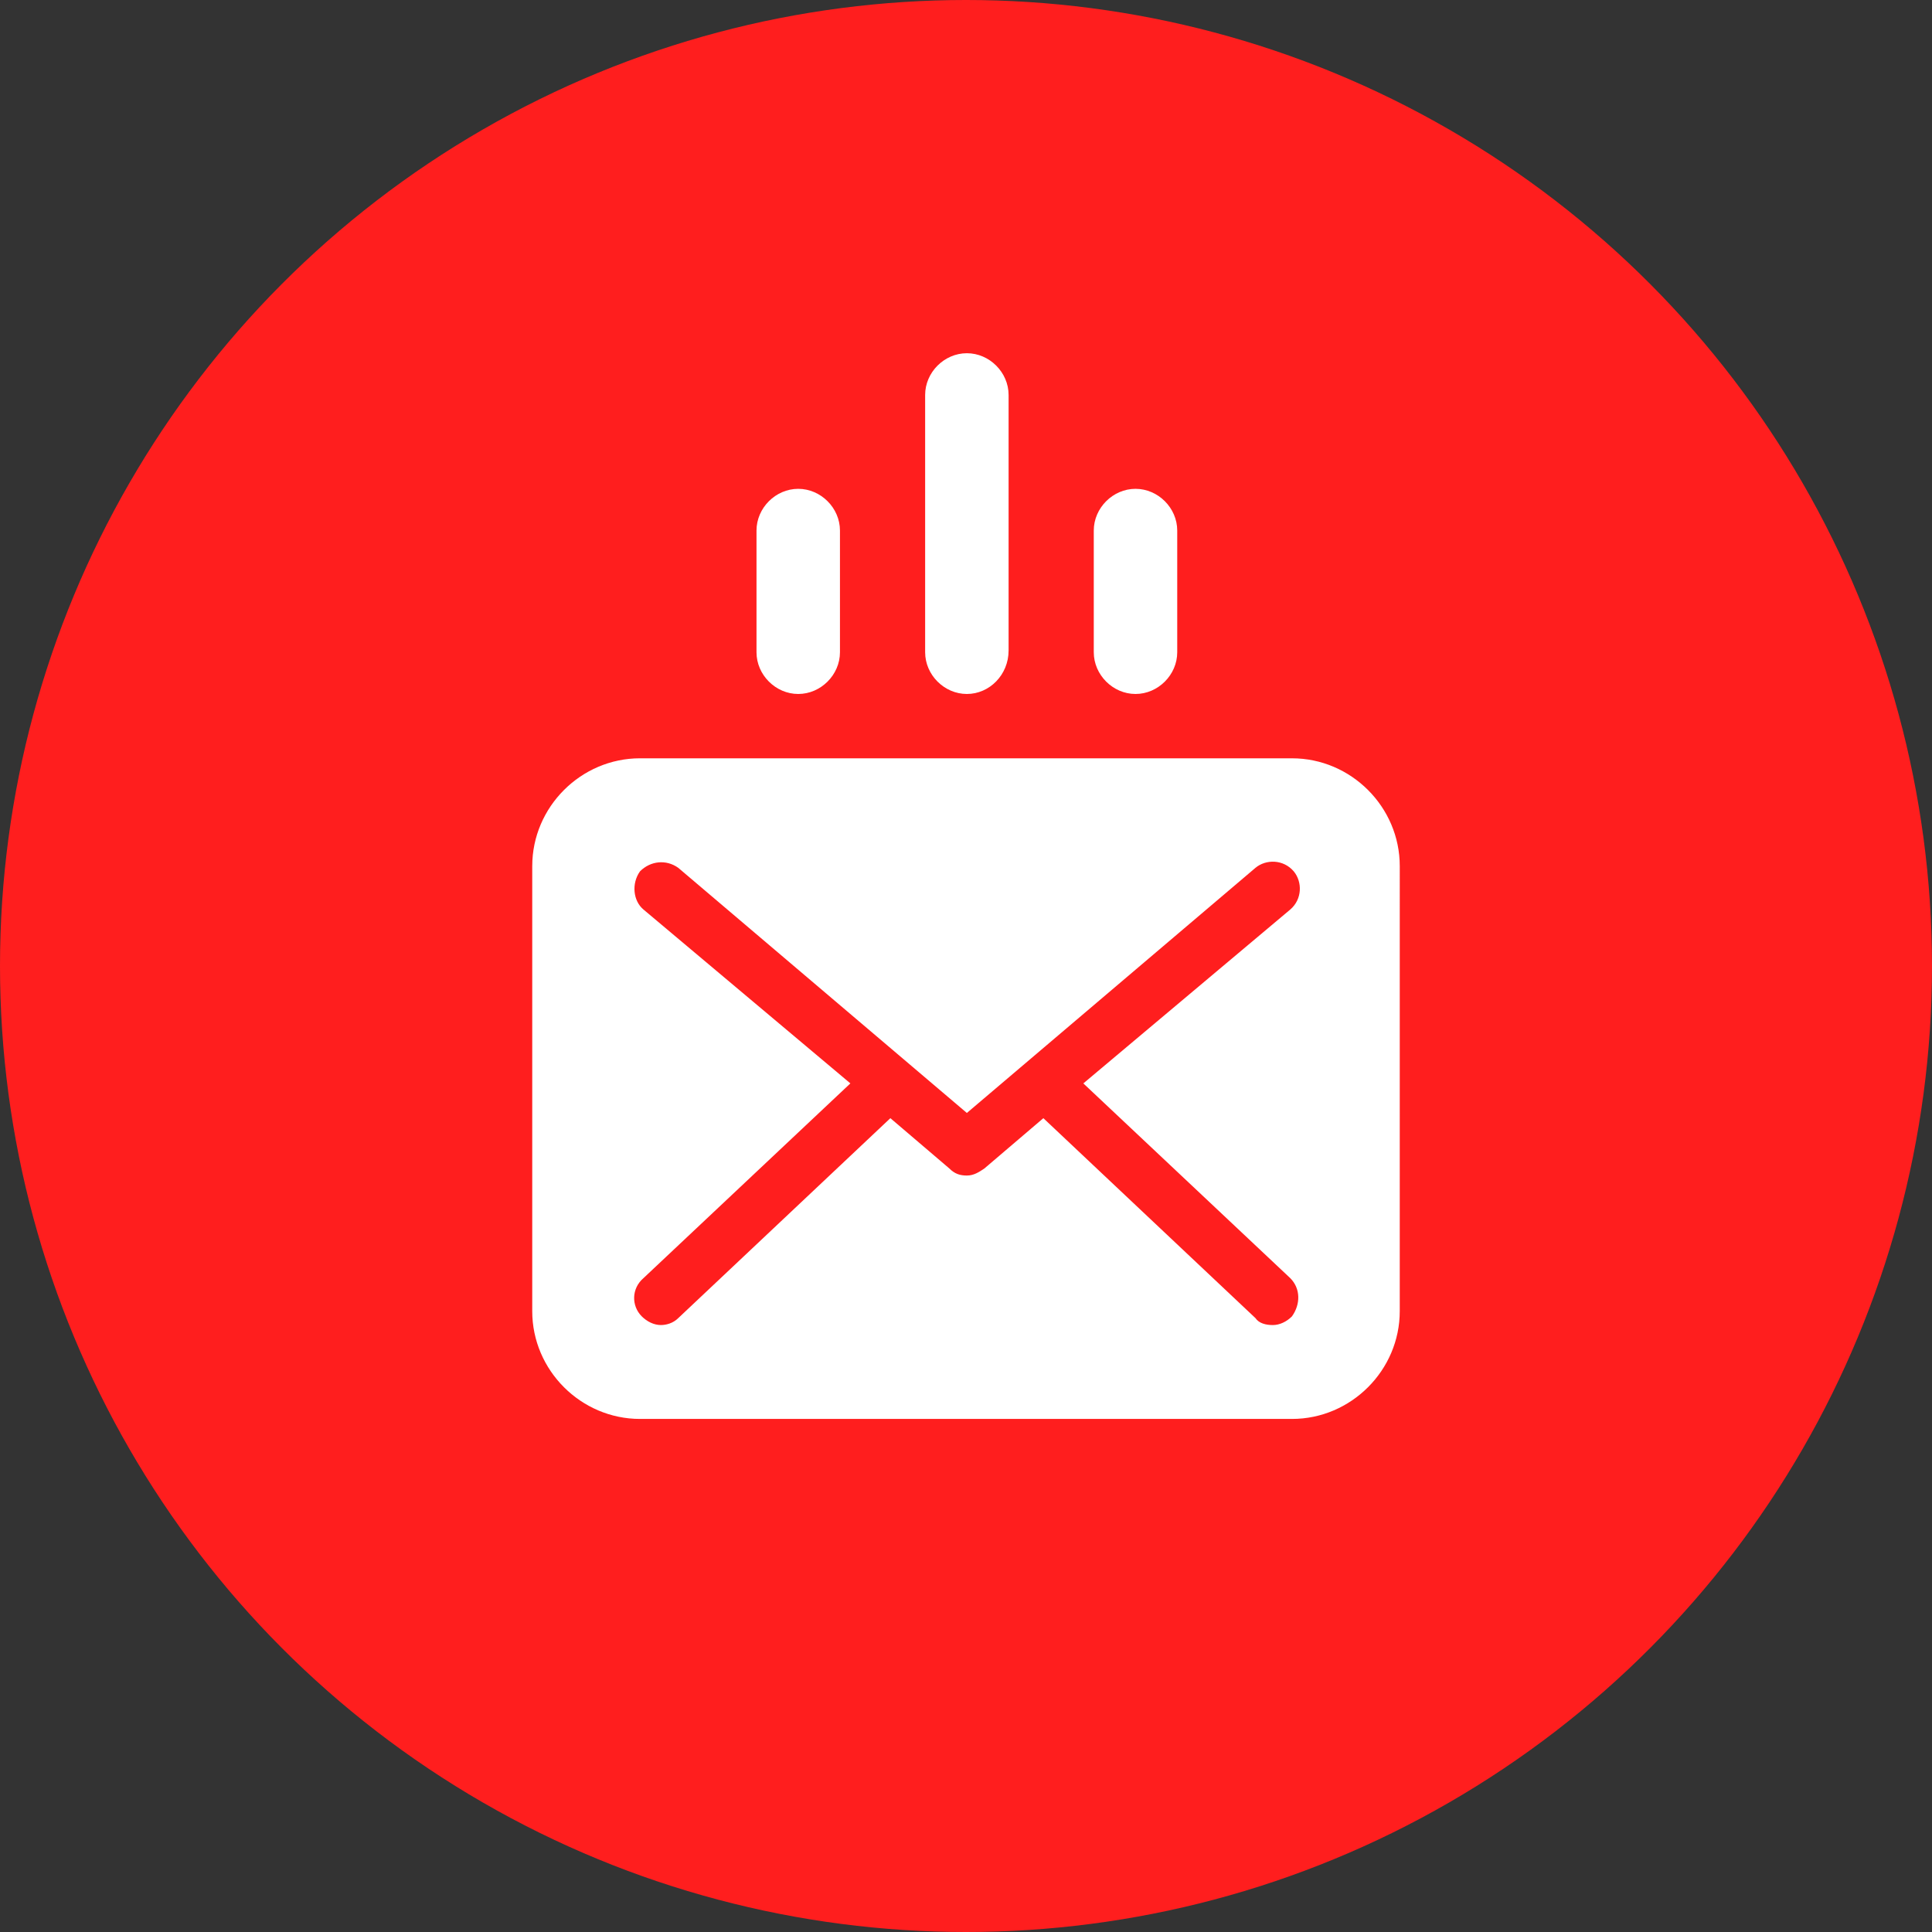
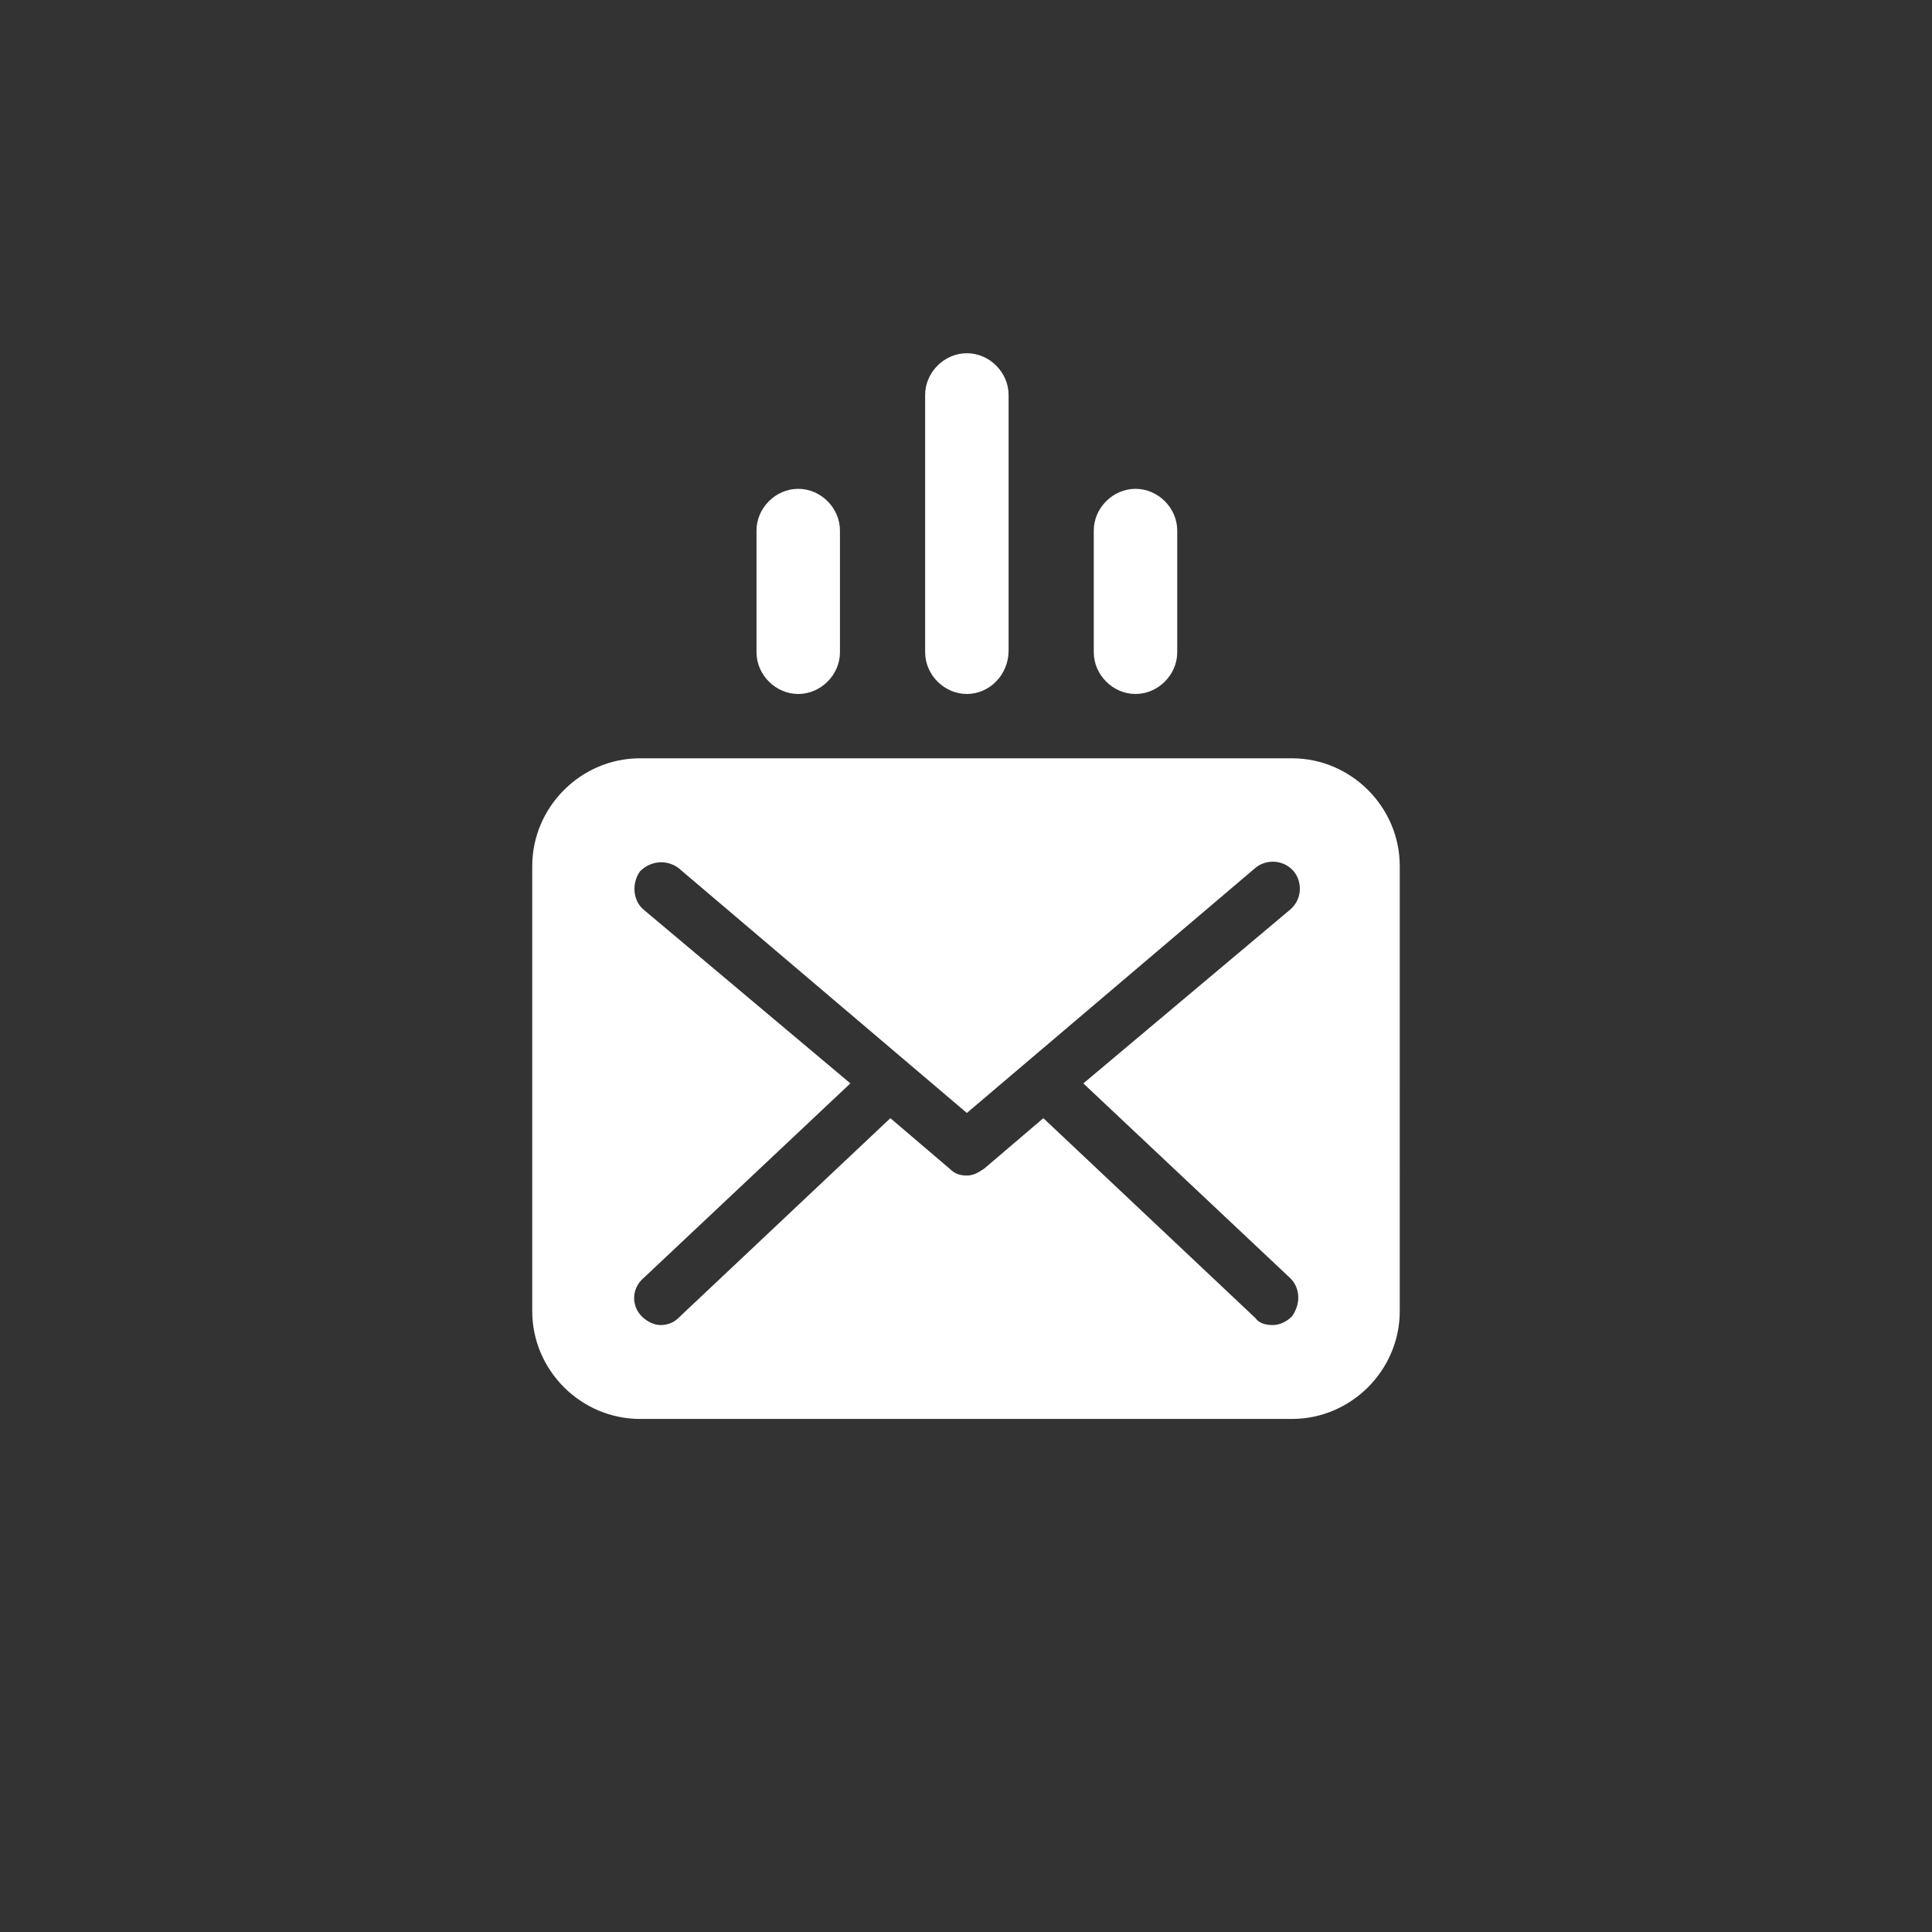
<svg xmlns="http://www.w3.org/2000/svg" width="310" height="310" viewBox="0 0 310 310" fill="none">
  <rect x="0" y="0" width="310" height="310" fill="#333333" stroke="none" />
-   <circle cx="155" cy="155" r="155" fill="#FF1E1E" />
  <path d="M85.4 138.969V210.382C85.4 219.866 93.211 227.676 102.695 227.676H207.303C216.787 227.676 224.598 219.866 224.598 210.382L224.599 138.969C224.599 129.485 216.789 121.675 207.305 121.675L102.697 121.673C93.213 121.673 85.402 129.483 85.402 138.969L85.4 138.969ZM108.832 139.248L155.139 178.581L201.446 139.248C203.119 137.852 205.91 137.852 207.583 139.806C208.978 141.479 208.978 144.27 207.024 145.943L173.828 173.838L207.024 205.081C208.698 206.754 208.698 209.264 207.303 211.218C206.466 212.054 205.349 212.613 204.234 212.613C203.119 212.613 202.002 212.335 201.444 211.498L167.413 179.417L157.929 187.506C157.093 188.064 156.256 188.621 155.139 188.621C154.024 188.621 153.185 188.343 152.349 187.506L142.865 179.417L108.832 211.496C107.996 212.333 106.879 212.611 106.042 212.611C104.927 212.611 103.81 212.052 102.973 211.216C101.3 209.542 101.3 206.752 103.252 205.079L136.448 173.836L103.254 145.943C101.58 144.548 101.3 141.759 102.695 139.806C104.369 138.133 106.881 137.852 108.832 139.248H108.832ZM155.139 111.352C151.512 111.352 148.444 108.284 148.444 104.657V63.372C148.444 59.745 151.512 56.677 155.139 56.677C158.766 56.677 161.834 59.745 161.834 63.372V104.378C161.834 108.284 158.766 111.352 155.139 111.352ZM128.08 111.352C124.453 111.352 121.385 108.284 121.385 104.657V85.13C121.385 81.503 124.454 78.435 128.08 78.435C131.707 78.435 134.776 81.504 134.776 85.13V104.657C134.776 108.284 131.707 111.352 128.08 111.352ZM182.198 111.352C178.57 111.352 175.502 108.284 175.502 104.657V85.13C175.502 81.503 178.571 78.435 182.198 78.435C185.824 78.435 188.893 81.504 188.893 85.13V104.657C188.893 108.284 185.824 111.352 182.198 111.352Z" fill="white" />
</svg>